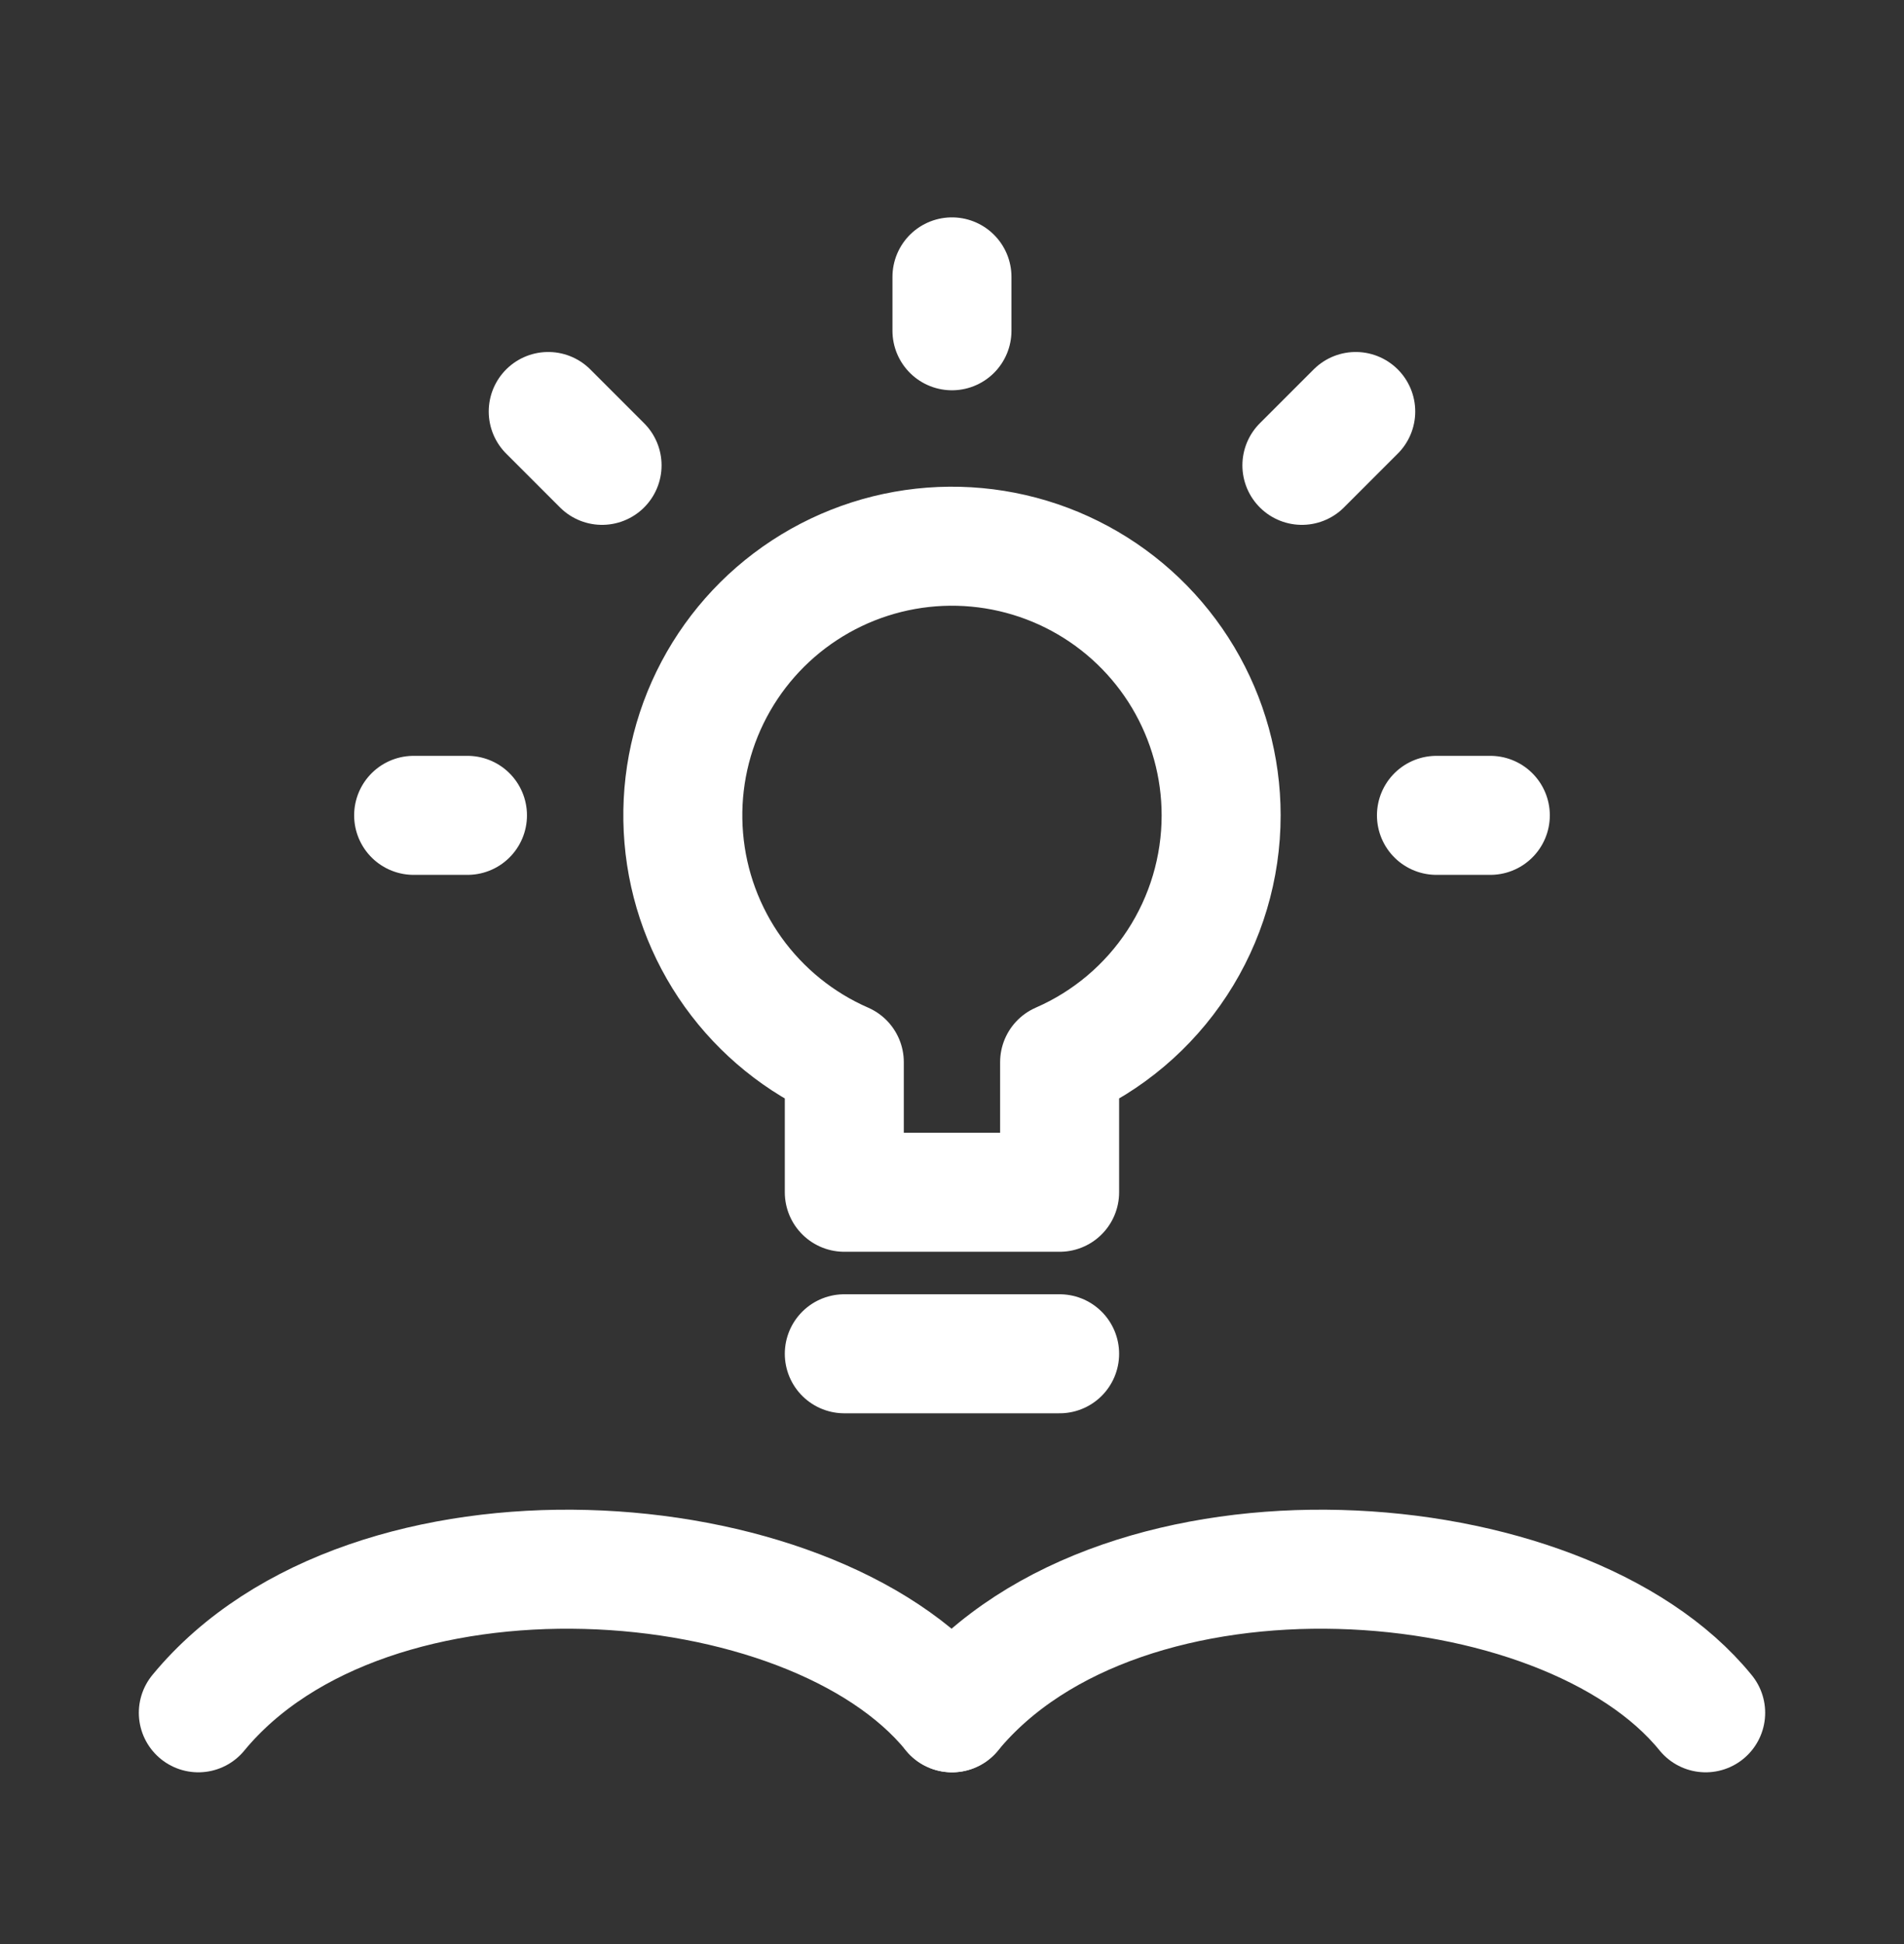
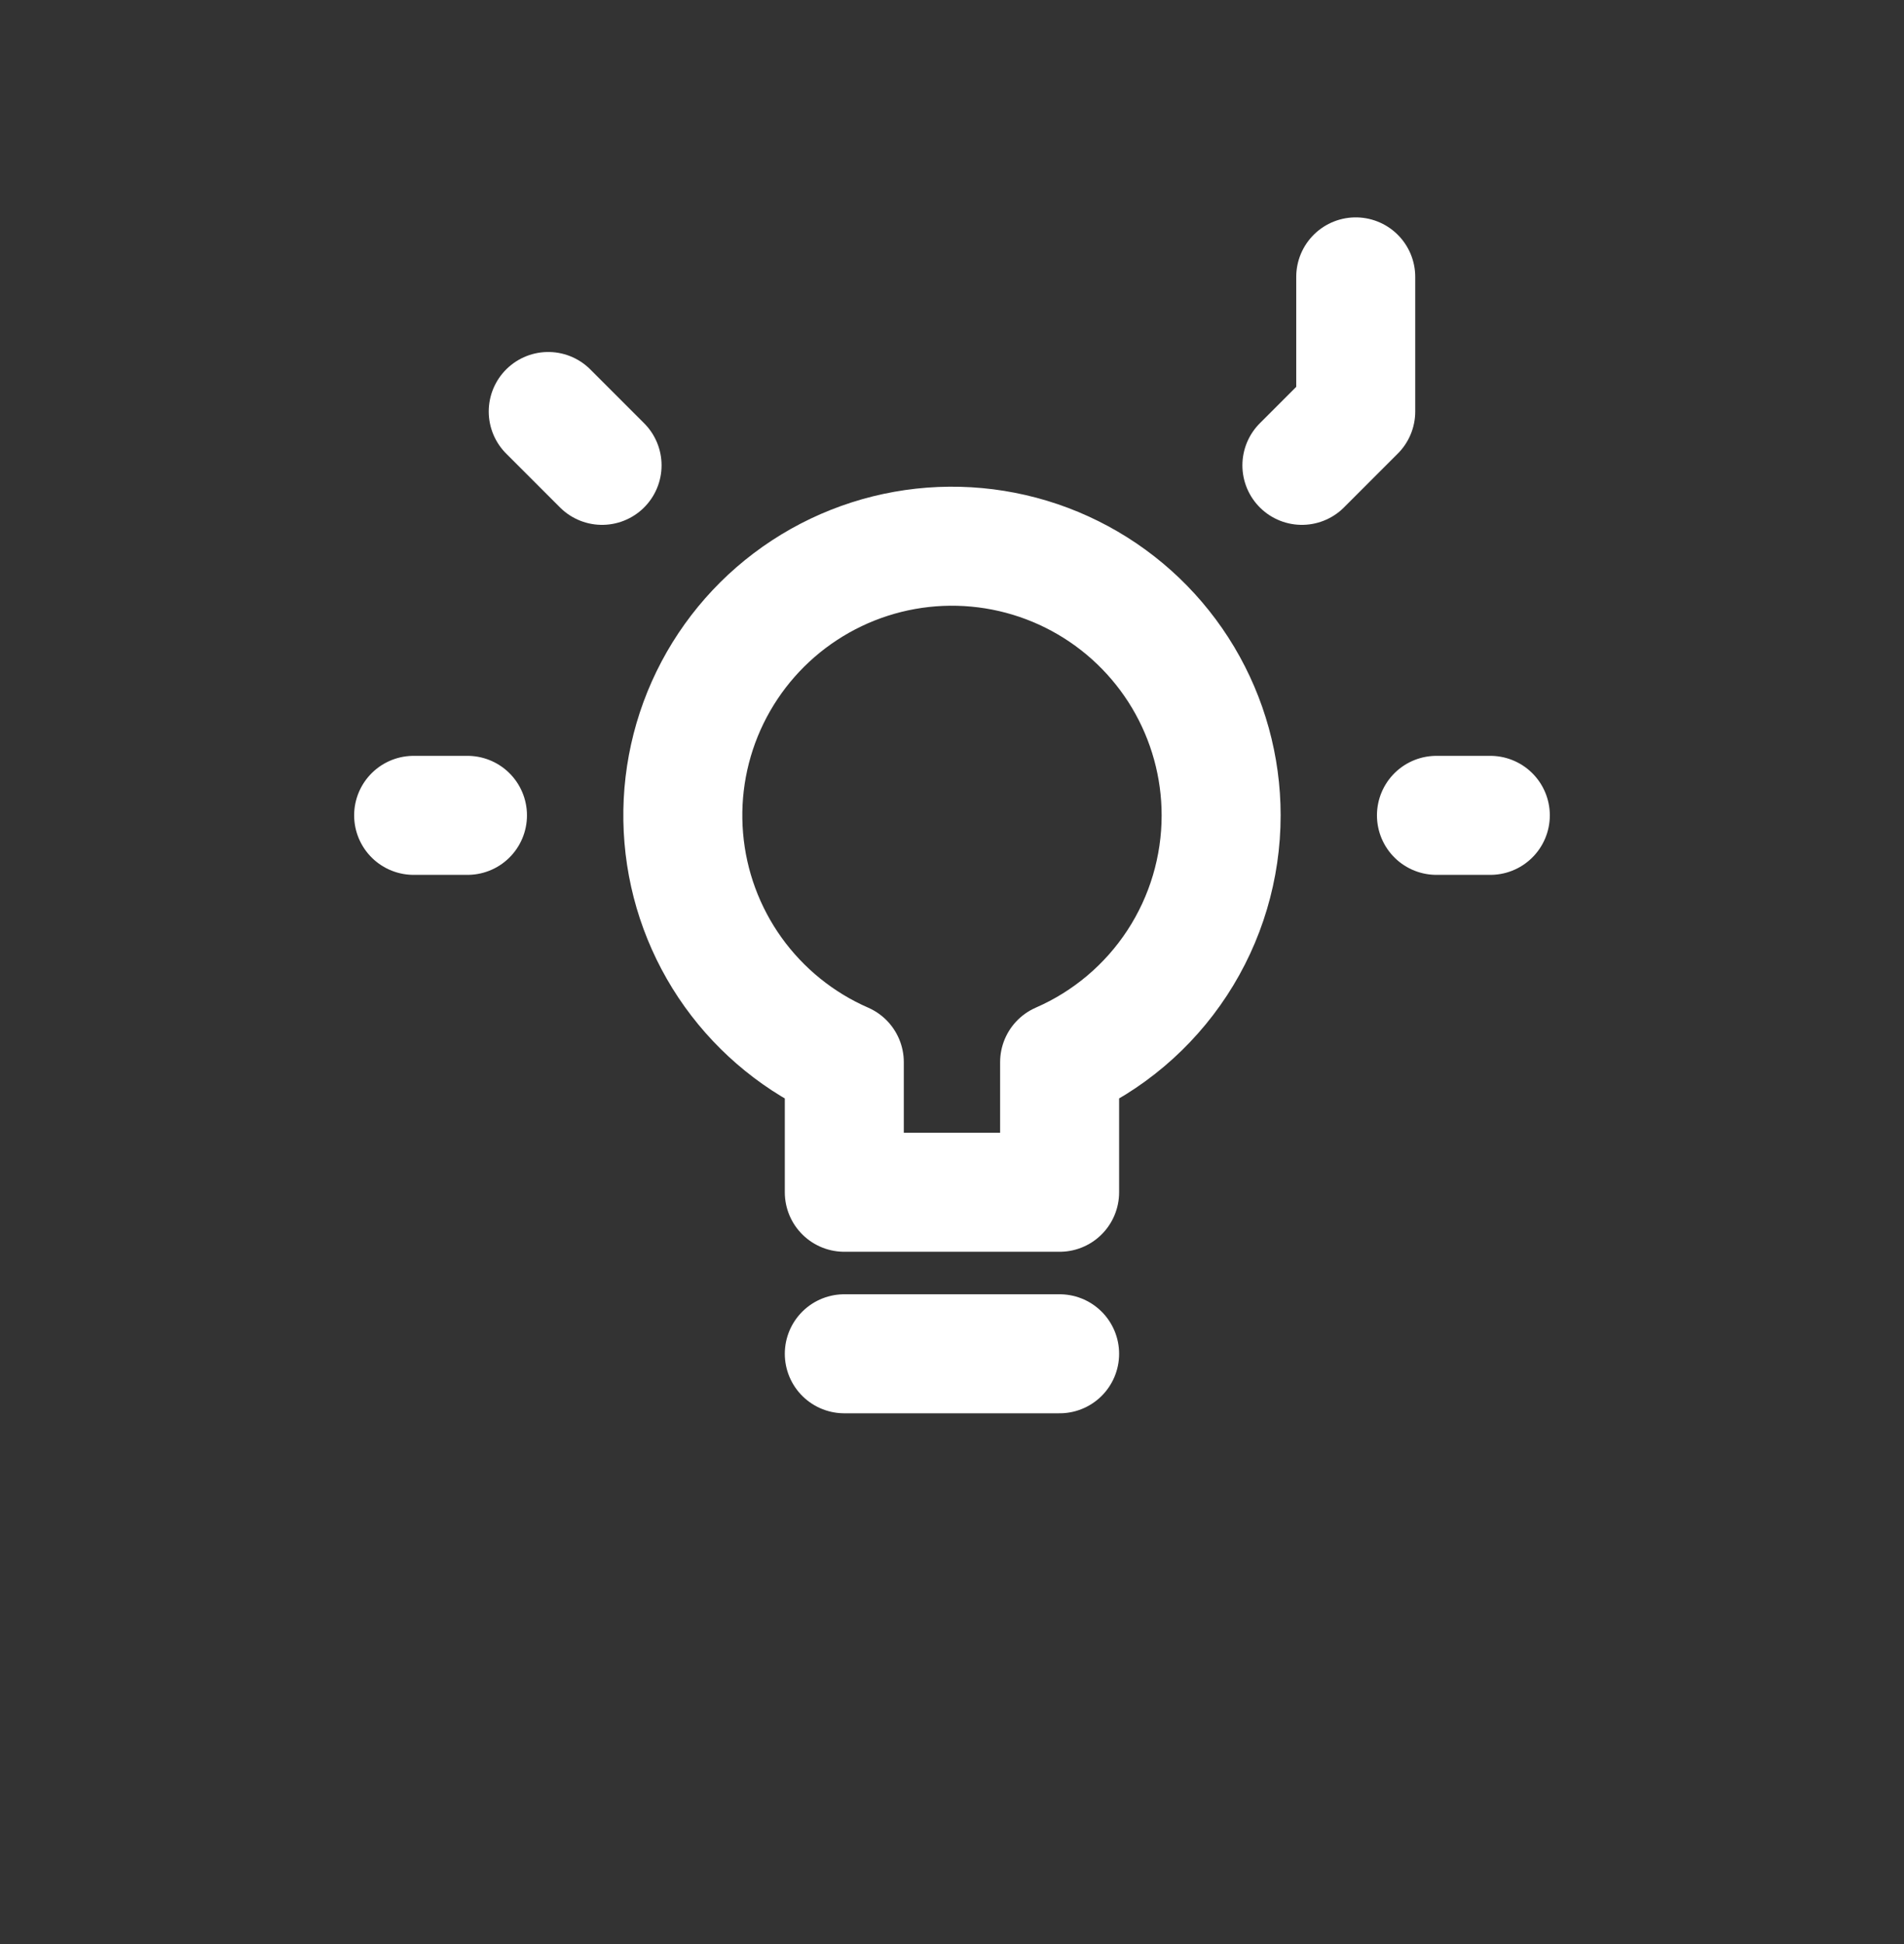
<svg xmlns="http://www.w3.org/2000/svg" width="48" height="49" viewBox="0 0 48 49" fill="none">
  <rect x="0" y="0" width="48" height="49" fill="#333333" stroke="none" />
-   <path d="M24 43.171C20.415 38.755 9.302 37.952 5 43.171" stroke="white" stroke-width="3" stroke-linecap="round" />
-   <path d="M43 43.171C39.415 38.755 28.302 37.952 24 43.171" stroke="white" stroke-width="3" stroke-linecap="round" />
-   <path d="M36.213 20.551H37.571M32.821 11.729L34.178 10.372M23.999 8.337V6.979M15.178 11.729L13.821 10.372M11.785 20.551H10.428M21.285 34.122H26.713M30.785 20.551C30.785 19.328 30.453 18.127 29.827 17.076C29.2 16.026 28.301 15.164 27.225 14.583C26.148 14.001 24.935 13.722 23.713 13.773C22.491 13.825 21.305 14.206 20.282 14.876C19.258 15.546 18.435 16.481 17.899 17.58C17.363 18.68 17.135 19.904 17.238 21.123C17.34 22.342 17.771 23.511 18.483 24.505C19.196 25.499 20.164 26.283 21.285 26.772V30.051H26.713V26.772C27.924 26.244 28.954 25.374 29.677 24.269C30.4 23.164 30.785 21.872 30.785 20.551Z" stroke="white" stroke-width="3" stroke-linecap="round" stroke-linejoin="round" />
+   <path d="M36.213 20.551H37.571M32.821 11.729L34.178 10.372V6.979M15.178 11.729L13.821 10.372M11.785 20.551H10.428M21.285 34.122H26.713M30.785 20.551C30.785 19.328 30.453 18.127 29.827 17.076C29.2 16.026 28.301 15.164 27.225 14.583C26.148 14.001 24.935 13.722 23.713 13.773C22.491 13.825 21.305 14.206 20.282 14.876C19.258 15.546 18.435 16.481 17.899 17.58C17.363 18.68 17.135 19.904 17.238 21.123C17.34 22.342 17.771 23.511 18.483 24.505C19.196 25.499 20.164 26.283 21.285 26.772V30.051H26.713V26.772C27.924 26.244 28.954 25.374 29.677 24.269C30.4 23.164 30.785 21.872 30.785 20.551Z" stroke="white" stroke-width="3" stroke-linecap="round" stroke-linejoin="round" />
</svg>